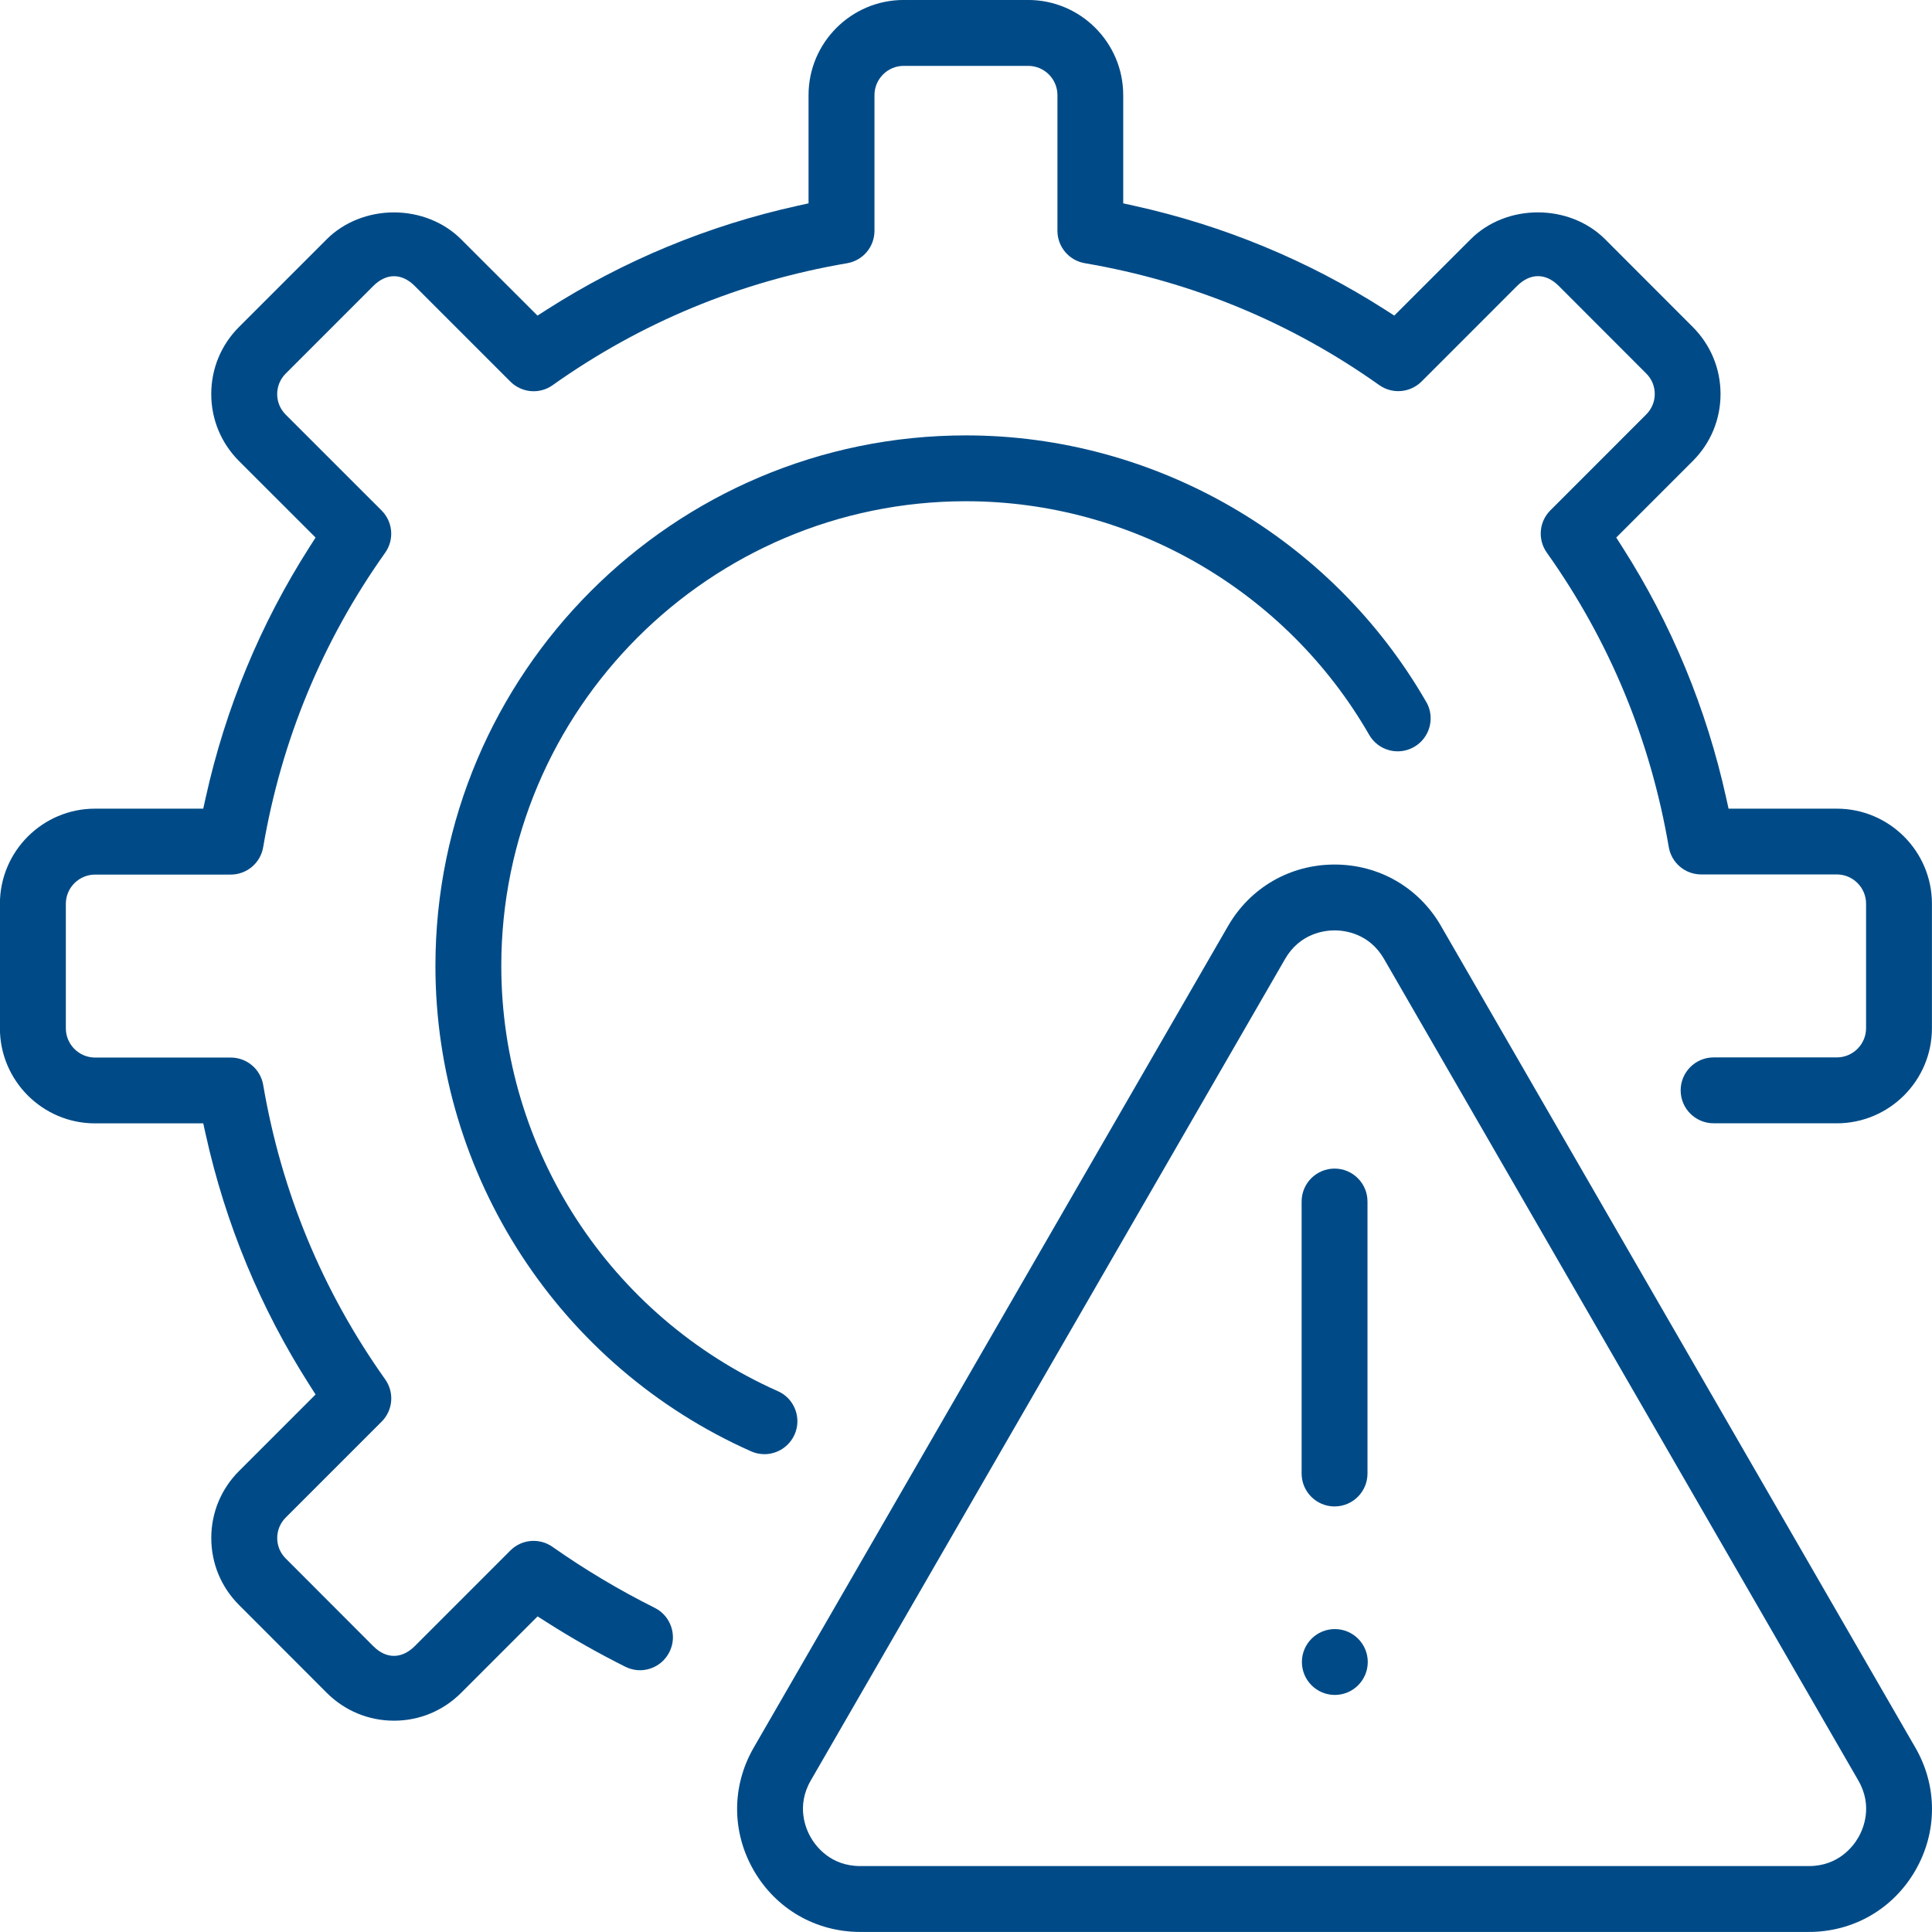
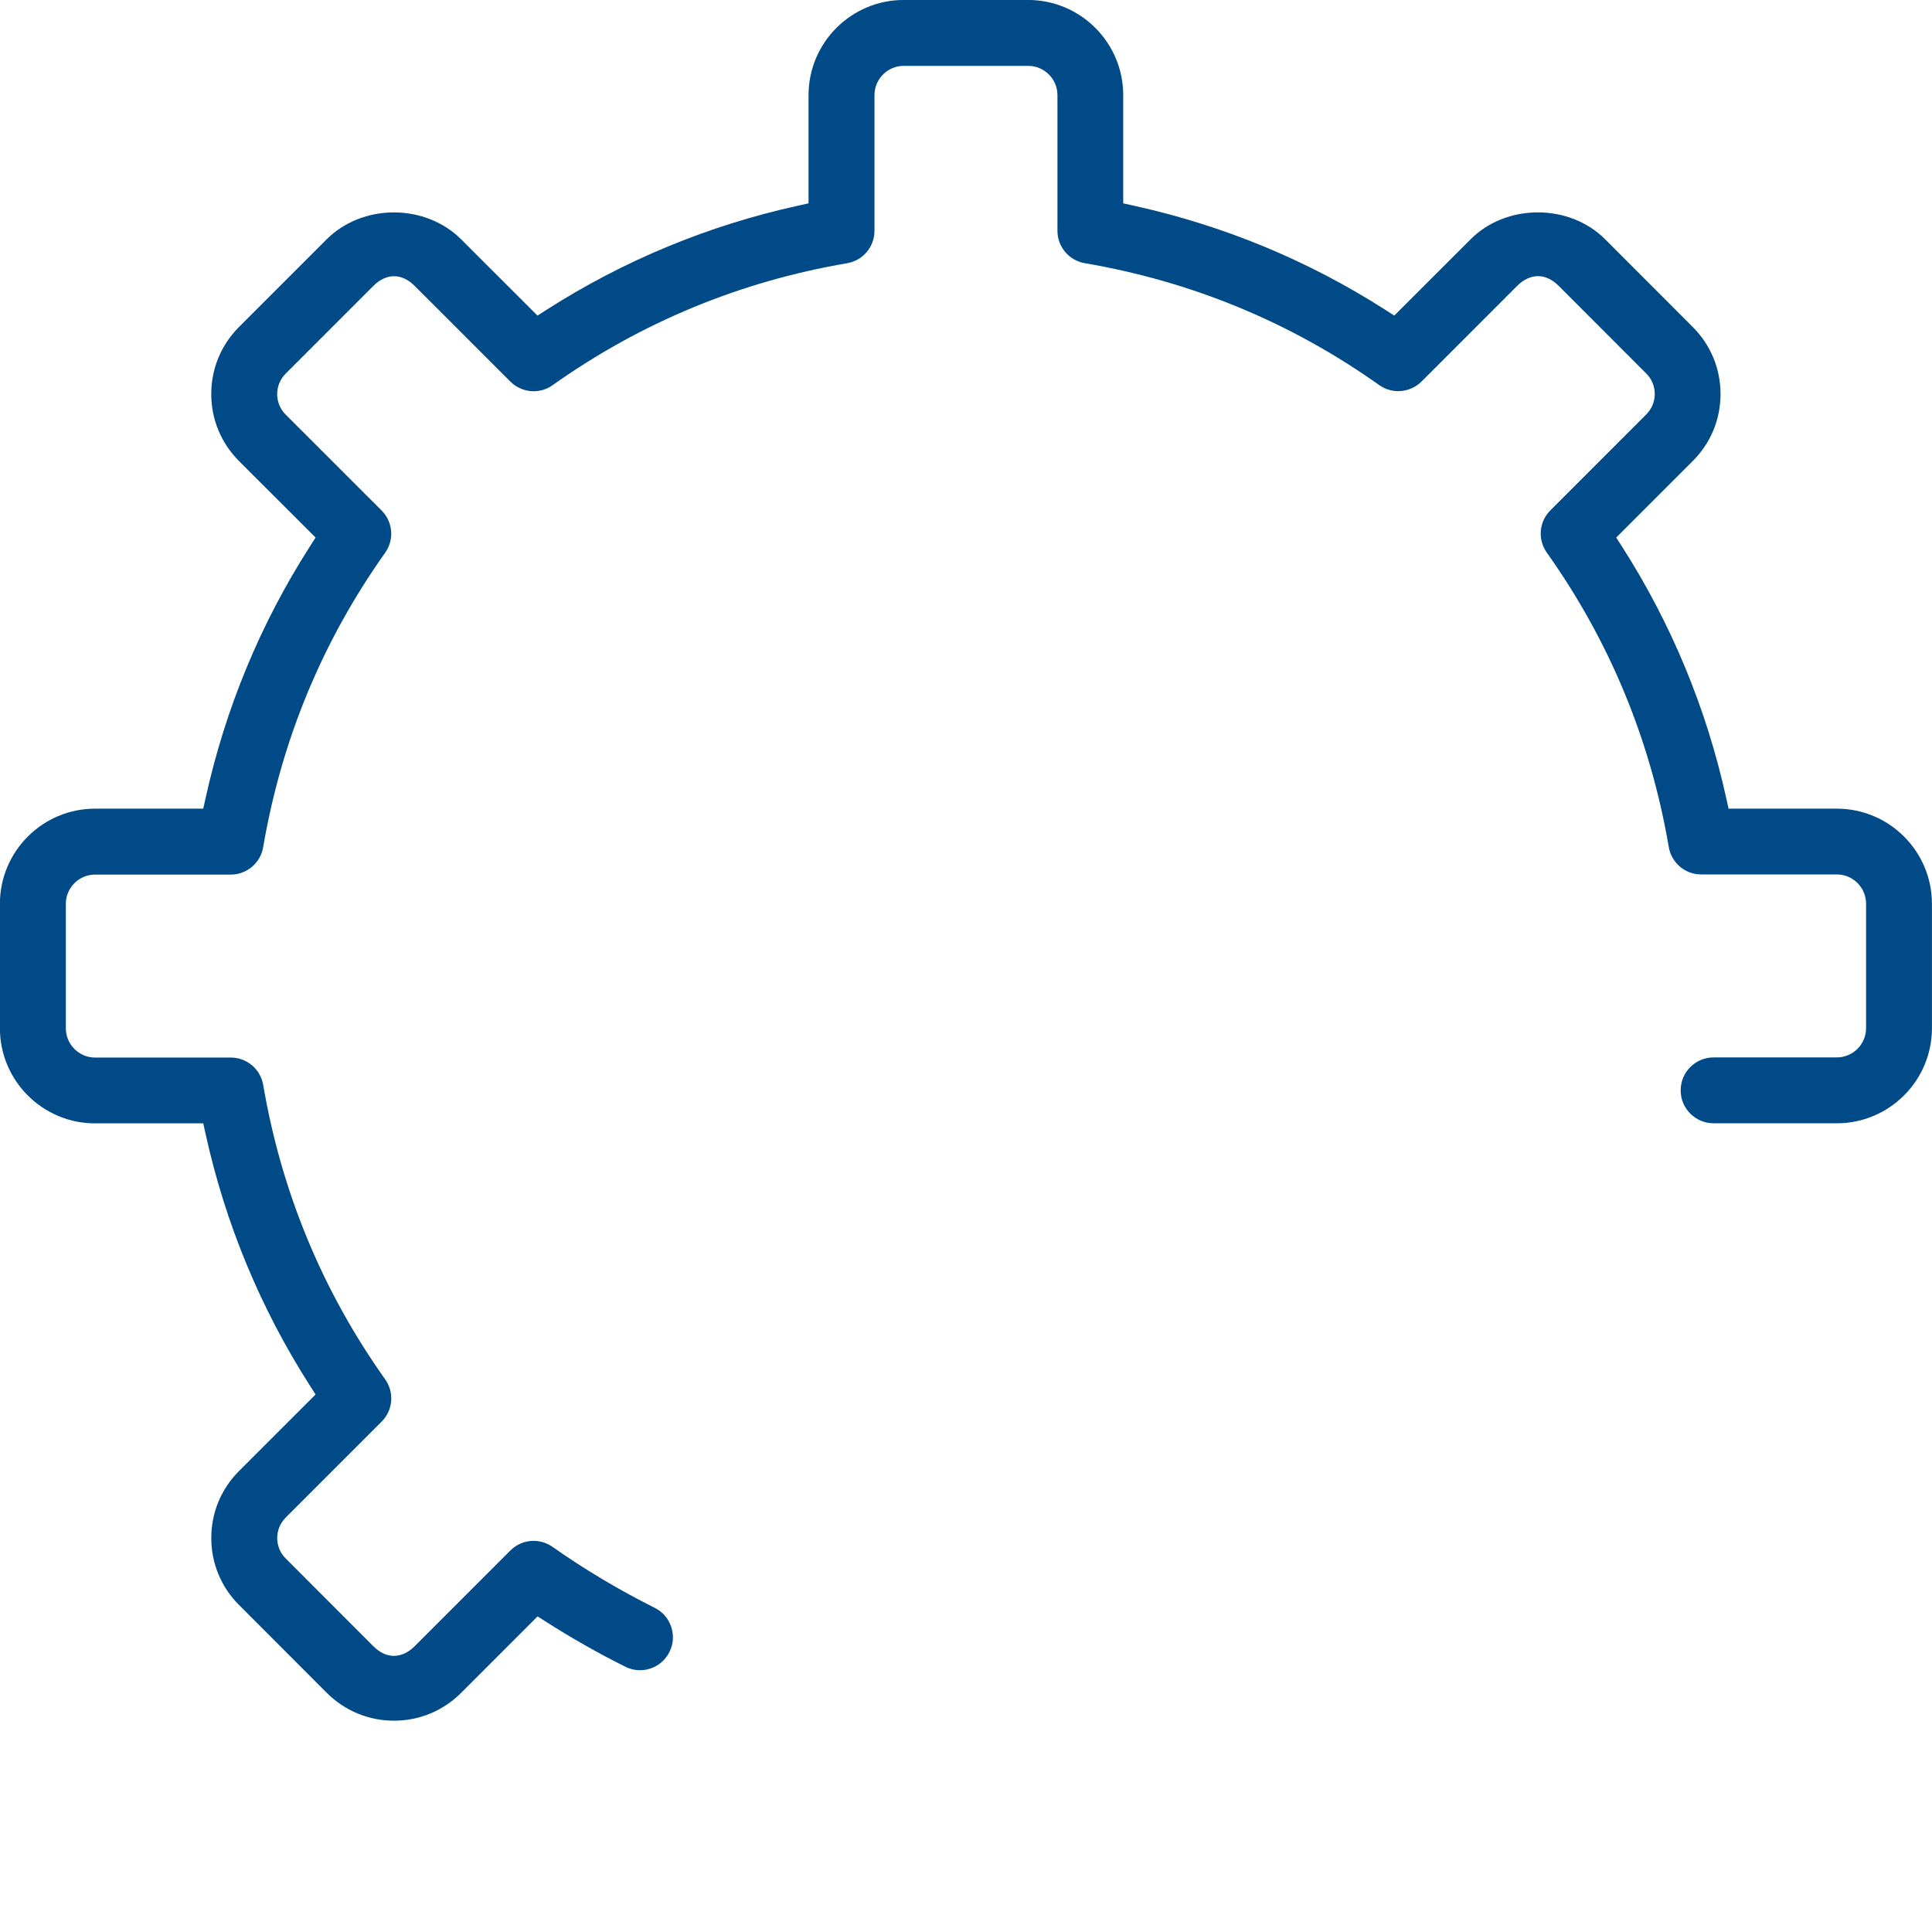
<svg xmlns="http://www.w3.org/2000/svg" id="warning" version="1.1" viewBox="0 0 64 63.998">
  <defs>
    <style>
      .st0 {
        fill: #004b87;
      }
    </style>
  </defs>
-   <path class="st0" d="M47.246,23.253c-3.135-5.446-8.977-8.83-15.247-8.83-9.691,0-17.575,7.884-17.575,17.575,0,6.942,4.104,13.254,10.456,16.079.14.063.288.094.443.094h.001c.429,0,.821-.255.997-.649.118-.265.125-.562.021-.834-.105-.272-.309-.487-.575-.604-5.565-2.477-9.161-8.006-9.161-14.087,0-8.488,6.906-15.393,15.394-15.393,5.493,0,10.61,2.965,13.355,7.737.145.253.38.434.661.51.281.076.577.037.83-.109.521-.3.701-.968.402-1.49h-0Z" />
-   <path class="st0" d="M47.736,30.675c-.735-1.274-2.053-2.036-3.525-2.036-1.474,0-2.793.761-3.53,2.036l-15.711,27.214c-.737,1.274-.736,2.796,0,4.073.736,1.275,2.055,2.036,3.528,2.036h31.424c1.472,0,2.791-.761,3.527-2.037.735-1.276.735-2.798-.002-4.072l-15.712-27.214h0ZM61.558,60.87c-.164.285-.652.946-1.637.946h-31.423c-.987,0-1.475-.661-1.639-.946-.164-.284-.493-1.037 0-1.891l15.711-27.212c.493-.854,1.311-.947,1.64-.947.328,0,1.144.092,1.637.945l15.712,27.215c.492.852.164,1.605,0,1.89Z" />
-   <path class="st0" d="M45.3,48.812v-9.01c0-.602-.489-1.091-1.091-1.091-.602,0-1.091.489-1.091,1.091v9.01c0,.602.489,1.091,1.091,1.091.602,0,1.091-.489,1.091-1.091Z" />
  <g>
    <path class="st0" d="M60.846,37.211c1.738,0,3.152-1.414,3.152-3.151v-4.121c0-1.738-1.414-3.151-3.152-3.151h-3.585l-.079-.357c-.655-2.967-1.814-5.765-3.445-8.316l-.197-.308,2.53-2.53c.597-.594.925-1.383.925-2.223,0-.841-.328-1.631-.923-2.225l-2.904-2.907c-1.186-1.183-3.265-1.182-4.448.001l-2.533,2.531-.307-.197c-2.548-1.629-5.346-2.788-8.315-3.442l-.357-.079v-3.585c0-1.738-1.414-3.152-3.151-3.152h-4.121c-1.737,0-3.152,1.414-3.152,3.152v3.585l-.357.079c-2.968.655-5.765,1.813-8.315,3.443l-.307.197-2.532-2.53c-.564-.564-1.374-.889-2.222-.889h-.003c-.848,0-1.659.324-2.223.888l-2.904,2.904c-.596.594-.923,1.385-.923,2.226,0,.84.328,1.628.923,2.222l2.533,2.531-.197.308c-1.631,2.551-2.789,5.349-3.445,8.316l-.079.357h-3.585c-1.738,0-3.151,1.414-3.151,3.152v4.121c0,1.738,1.414,3.152,3.151,3.152h3.585l.079.357c.655,2.966,1.814,5.764,3.445,8.316l.197.308-2.53,2.53c-.597.594-.925,1.383-.925,2.223,0,.842.327,1.632.923,2.224l2.904,2.908c.596.594,1.386.921,2.224.921h.004c.838,0,1.626-.327,2.22-.921l2.534-2.534.308.196c.832.531,1.705,1.025,2.597,1.471.26.131.554.152.828.062.278-.092.503-.287.635-.55.131-.261.151-.556.059-.832-.092-.276-.287-.501-.548-.631-1.178-.589-2.316-1.268-3.382-2.018-.435-.306-1.024-.256-1.399.12l-3.173,3.174c-.431.422-.939.421-1.362-0l-2.904-2.908c-.183-.18-.284-.423-.284-.68,0-.256.101-.498.285-.681l3.173-3.173c.378-.377.427-.968.118-1.403-2.076-2.922-3.435-6.202-4.04-9.751-.09-.526-.542-.908-1.075-.908H3.151c-.535,0-.97-.435-.97-.97v-4.121c0-.535.435-.97.97-.97h4.491c.533,0,.986-.382,1.076-.908.605-3.549,1.964-6.83,4.039-9.751.31-.436.26-1.026-.118-1.404l-3.175-3.174c-.183-.184-.282-.425-.282-.68,0-.257.101-.499.285-.682l2.903-2.904c.428-.425.936-.425,1.362-.003l3.174,3.174c.378.377.969.428,1.403.118,2.921-2.074,6.202-3.433,9.751-4.038.526-.09.908-.542.908-1.075V3.152c0-.535.435-.97.97-.97h4.121c.535,0,.97.435.97.97v4.491c0,.533.382.986.908,1.076,3.548.605,6.829,1.963,9.751,4.037.434.308,1.025.258,1.404-.119l3.173-3.174c.429-.42.937-.42,1.361-.001l2.906,2.909c.183.181.284.423.284.68,0,.256-.101.497-.284.68l-3.173,3.174c-.378.377-.427.968-.118,1.403,2.075,2.921,3.434,6.202,4.039,9.751.09.526.542.908,1.075.908h4.491c.535,0,.97.435.97.97v4.121c0,.535-.435.97-.97.97h-4.081c-.602,0-1.091.489-1.091,1.091s.489,1.091,1.091,1.091h4.081v0Z" />
-     <polygon class="st0" points="9.785 13.411 9.785 13.411 9.785 13.411 9.785 13.411" />
  </g>
-   <path class="st0" d="M45.309,55.056c0-.602-.489-1.091-1.091-1.091s-1.091.489-1.091,1.091c0,.602.489,1.091,1.091,1.091s1.091-.489,1.091-1.091Z" />
</svg>